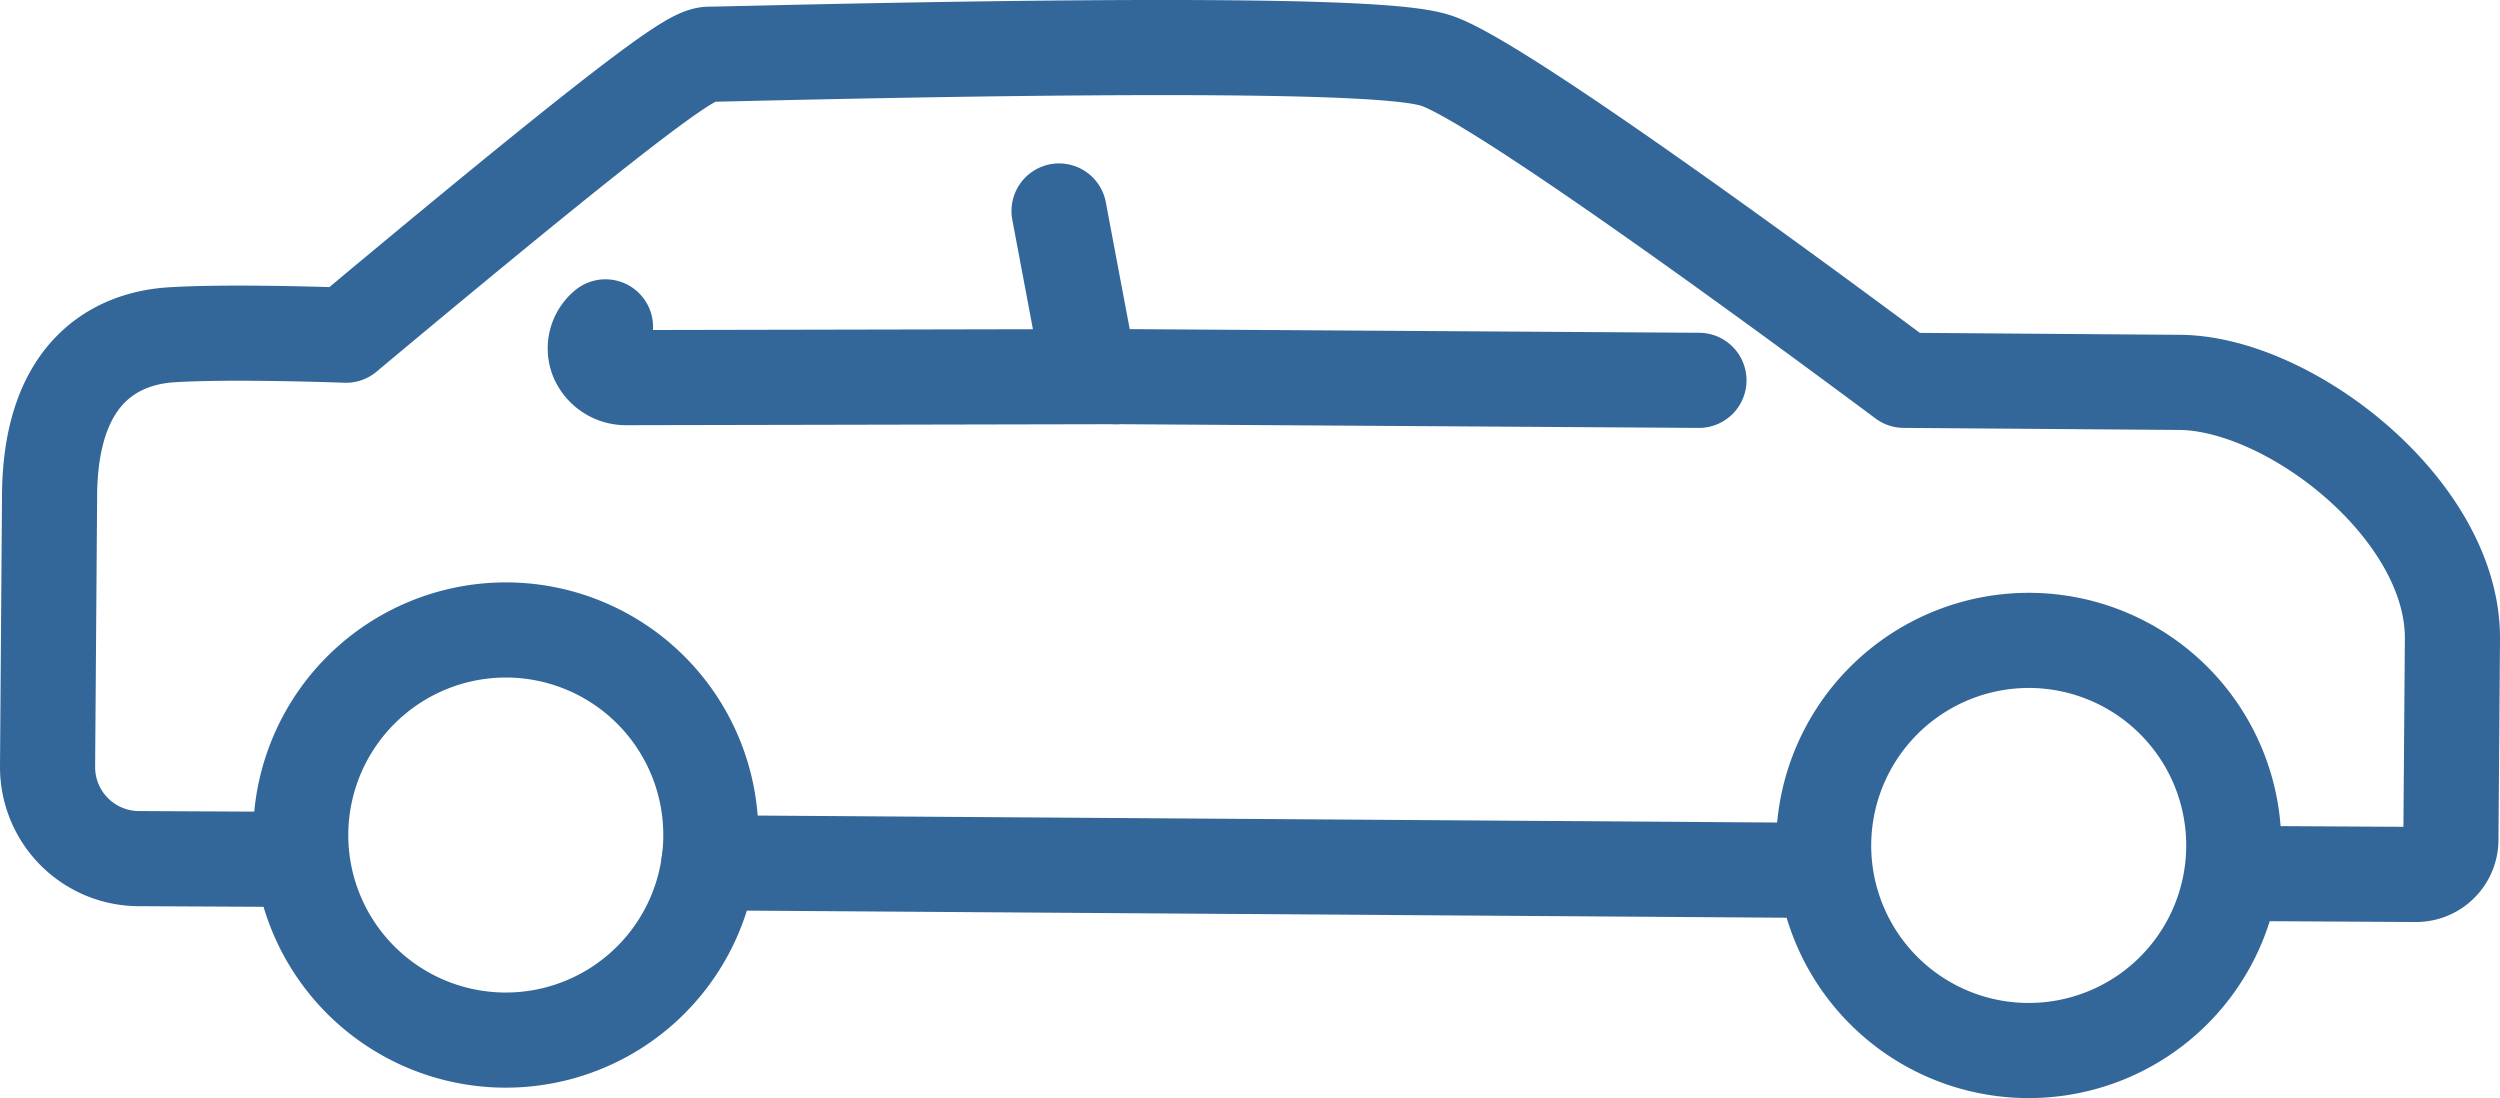
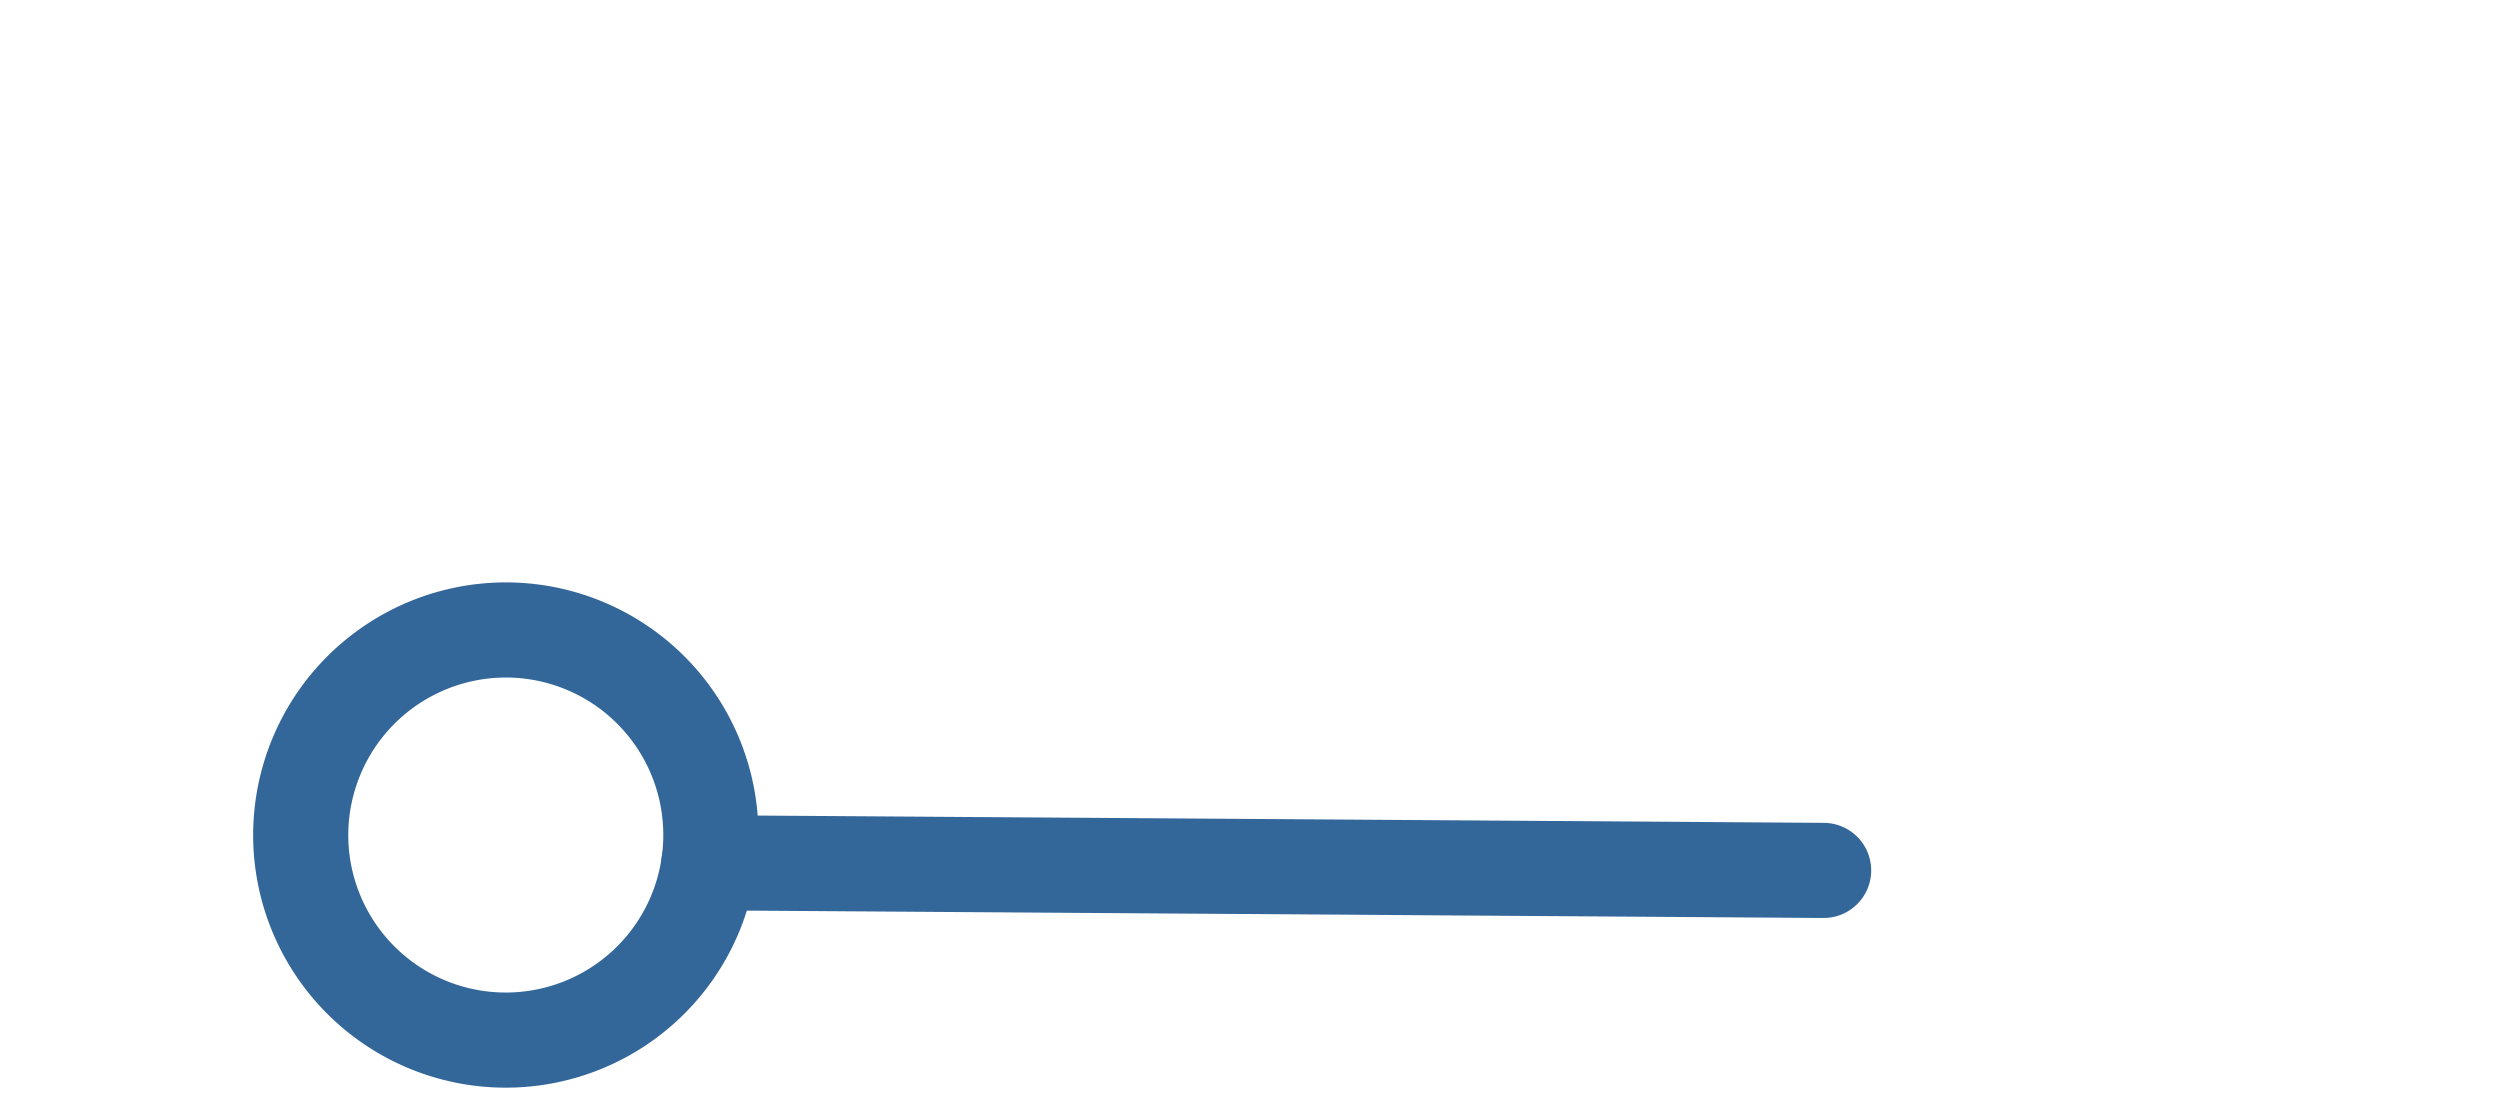
<svg xmlns="http://www.w3.org/2000/svg" viewBox="0 0 473.039 207.776">
  <g>
-     <path d="M380.058,274.082a38.803,38.803,0,1,1-39.065,38.54v-.003A38.85,38.85,0,0,1,380.058,274.082Z" transform="translate(4.069 -152.911)" style="fill: none;stroke: #369;stroke-linecap: round;stroke-linejoin: round;stroke-width: 18px" />
    <path d="M91.898,272.109a38.803,38.803,0,1,1-39.066,38.539v-.002A38.849,38.849,0,0,1,91.898,272.109Z" transform="translate(4.069 -152.911)" style="fill: none;stroke: #369;stroke-linecap: round;stroke-linejoin: round;stroke-width: 18px" />
-     <path d="M52.831,315.528l-30.662-.152a17.324,17.324,0,0,1-17.238-17.41l0-.041L5.31,246.618c.172-25.149,14.494-29.814,23.016-30.355,3.808-.243,9.082-.344,15.668-.3,6.963.048,13.826.249,17.406.372,63.661-53.204,66.348-53.187,69.181-53.168.46,0,2.61-.051,6.044-.13,15.628-.361,57.142-1.313,89.192-1.095,31.387.215,38.954,1.448,42.038,2.502,12.456,4.247,72.334,48.514,88.33,60.431l52.152.389c20.884.142,51.8,24.123,51.633,48.554l-.292,38.018a6.584,6.584,0,0,1-6.62,6.534l-34.459-.193" transform="translate(4.069 -152.911)" style="fill: none;stroke: #369;stroke-linecap: round;stroke-linejoin: round;stroke-width: 18px" />
    <line x1="345.06" y1="164.696" x2="134.142" y2="163.254" style="fill: none;stroke: #369;stroke-linecap: round;stroke-linejoin: round;stroke-width: 18px" />
-     <path d="M317.398,224.877l-110.291-.705a5.756,5.756,0,0,1-5.825-5.004l-4.96-26.334" transform="translate(4.069 -152.911)" style="fill: none;stroke: #369;stroke-linecap: round;stroke-linejoin: round;stroke-width: 18px" />
-     <path d="M207.106,224.174l-92.694.189a5.897,5.897,0,0,1-5.463-3.551,5.275,5.275,0,0,1,1.55-6.052" transform="translate(4.069 -152.911)" style="fill: none;stroke: #369;stroke-linecap: round;stroke-linejoin: round;stroke-width: 18px" />
  </g>
</svg>